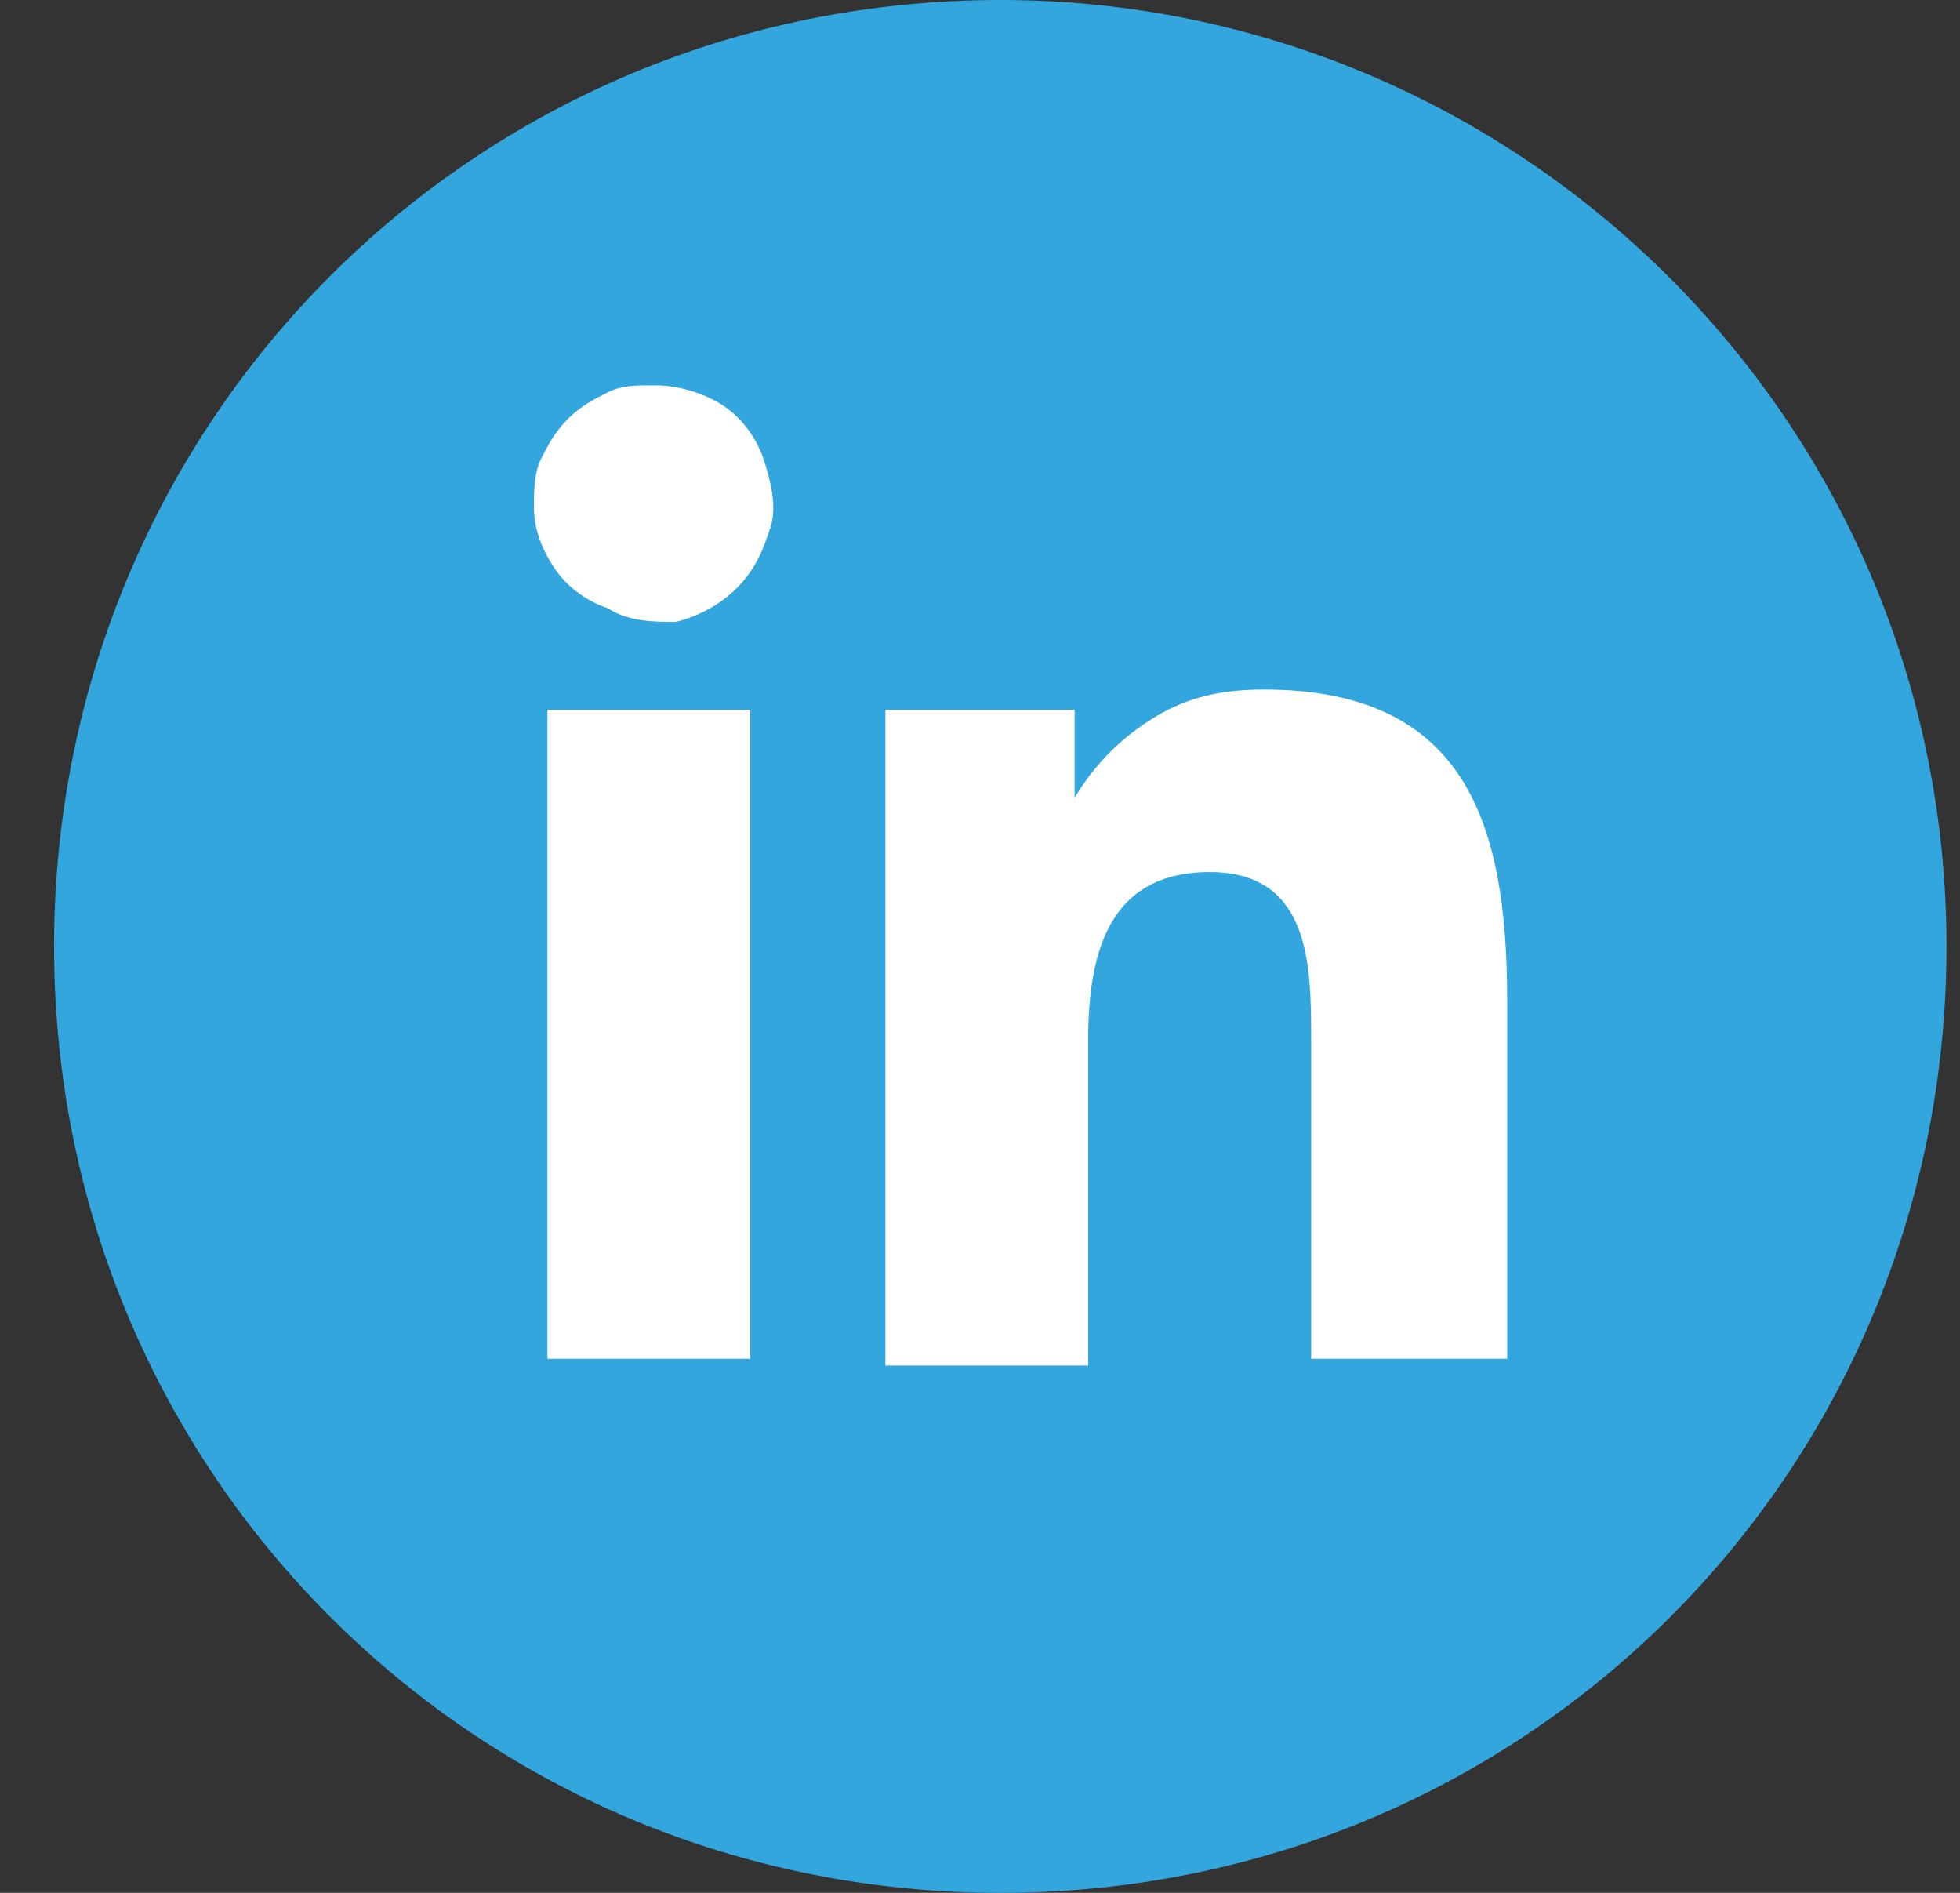
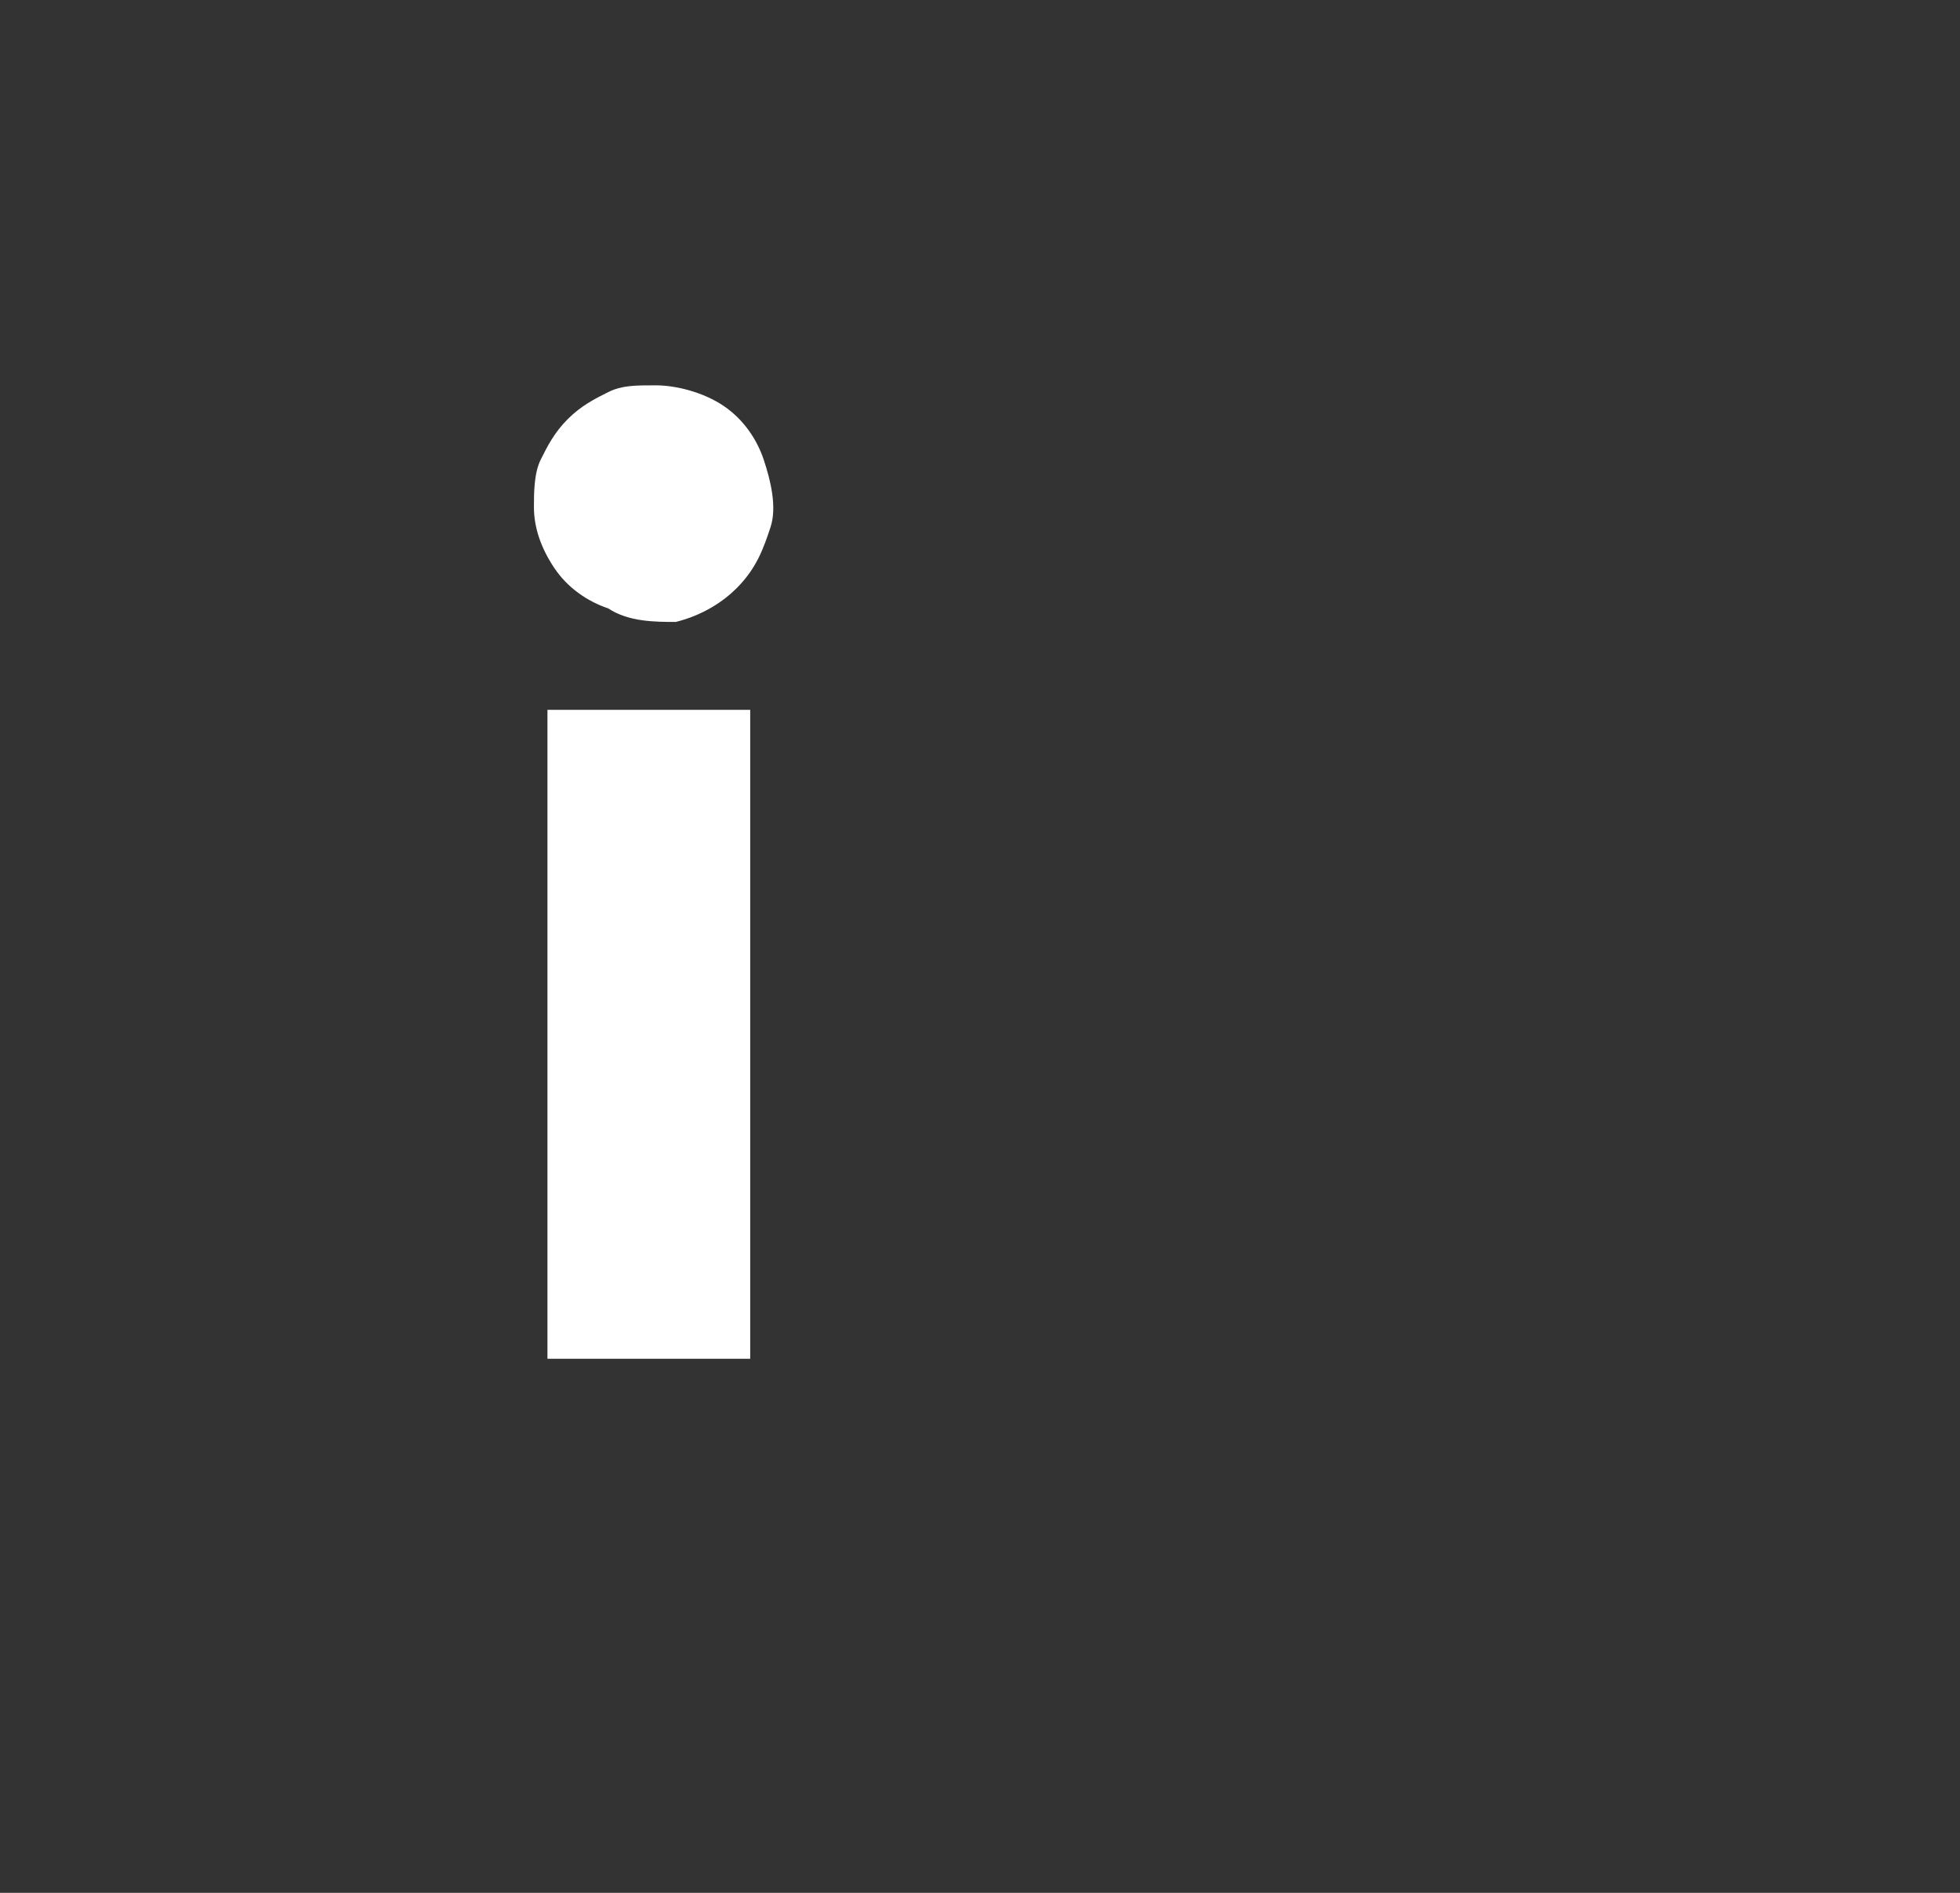
<svg xmlns="http://www.w3.org/2000/svg" version="1.1" id="Layer_1" x="0px" y="0px" width="29px" height="28px" viewBox="0 0 29 28" style="enable-background:new 0 0 29 28;" xml:space="preserve">
  <rect x="0" y="0" width="29" height="28" fill="#333333" stroke="none" />
  <style type="text/css">
	.st0{fill:#33A6DD;stroke:#33A6DD;}
	.st1{fill:#FFFFFF;}
</style>
-   <path class="st0" d="M28.3,14c0,7.5-6,13.5-13.5,13.5c-7.5,0-13.5-6-13.5-13.5c0-7.5,6-13.5,13.5-13.5C22.2,0.5,28.3,6.5,28.3,14z" />
  <path class="st1" d="M8.1,10.5h3v9.6h-3V10.5z M9.7,5.7c0.3,0,0.7,0.1,1,0.3c0.3,0.2,0.5,0.5,0.6,0.8c0.1,0.3,0.2,0.7,0.1,1  c-0.1,0.3-0.2,0.6-0.5,0.9c-0.2,0.2-0.5,0.4-0.9,0.5C9.7,9.2,9.3,9.2,9,9C8.7,8.9,8.4,8.7,8.2,8.4C8,8.1,7.9,7.8,7.9,7.5  c0-0.2,0-0.5,0.1-0.7c0.1-0.2,0.2-0.4,0.4-0.6S8.8,5.9,9,5.8C9.2,5.7,9.4,5.7,9.7,5.7" />
-   <path class="st1" d="M13,10.5h2.9v1.3c0.3-0.5,0.7-0.9,1.2-1.2c0.5-0.3,1-0.4,1.6-0.4c3,0,3.6,2,3.6,4.6v5.3h-2.9v-4.7  c0-1.1,0-2.5-1.5-2.5c-1.5,0-1.8,1.2-1.8,2.5v4.8h-3V10.5z" />
</svg>